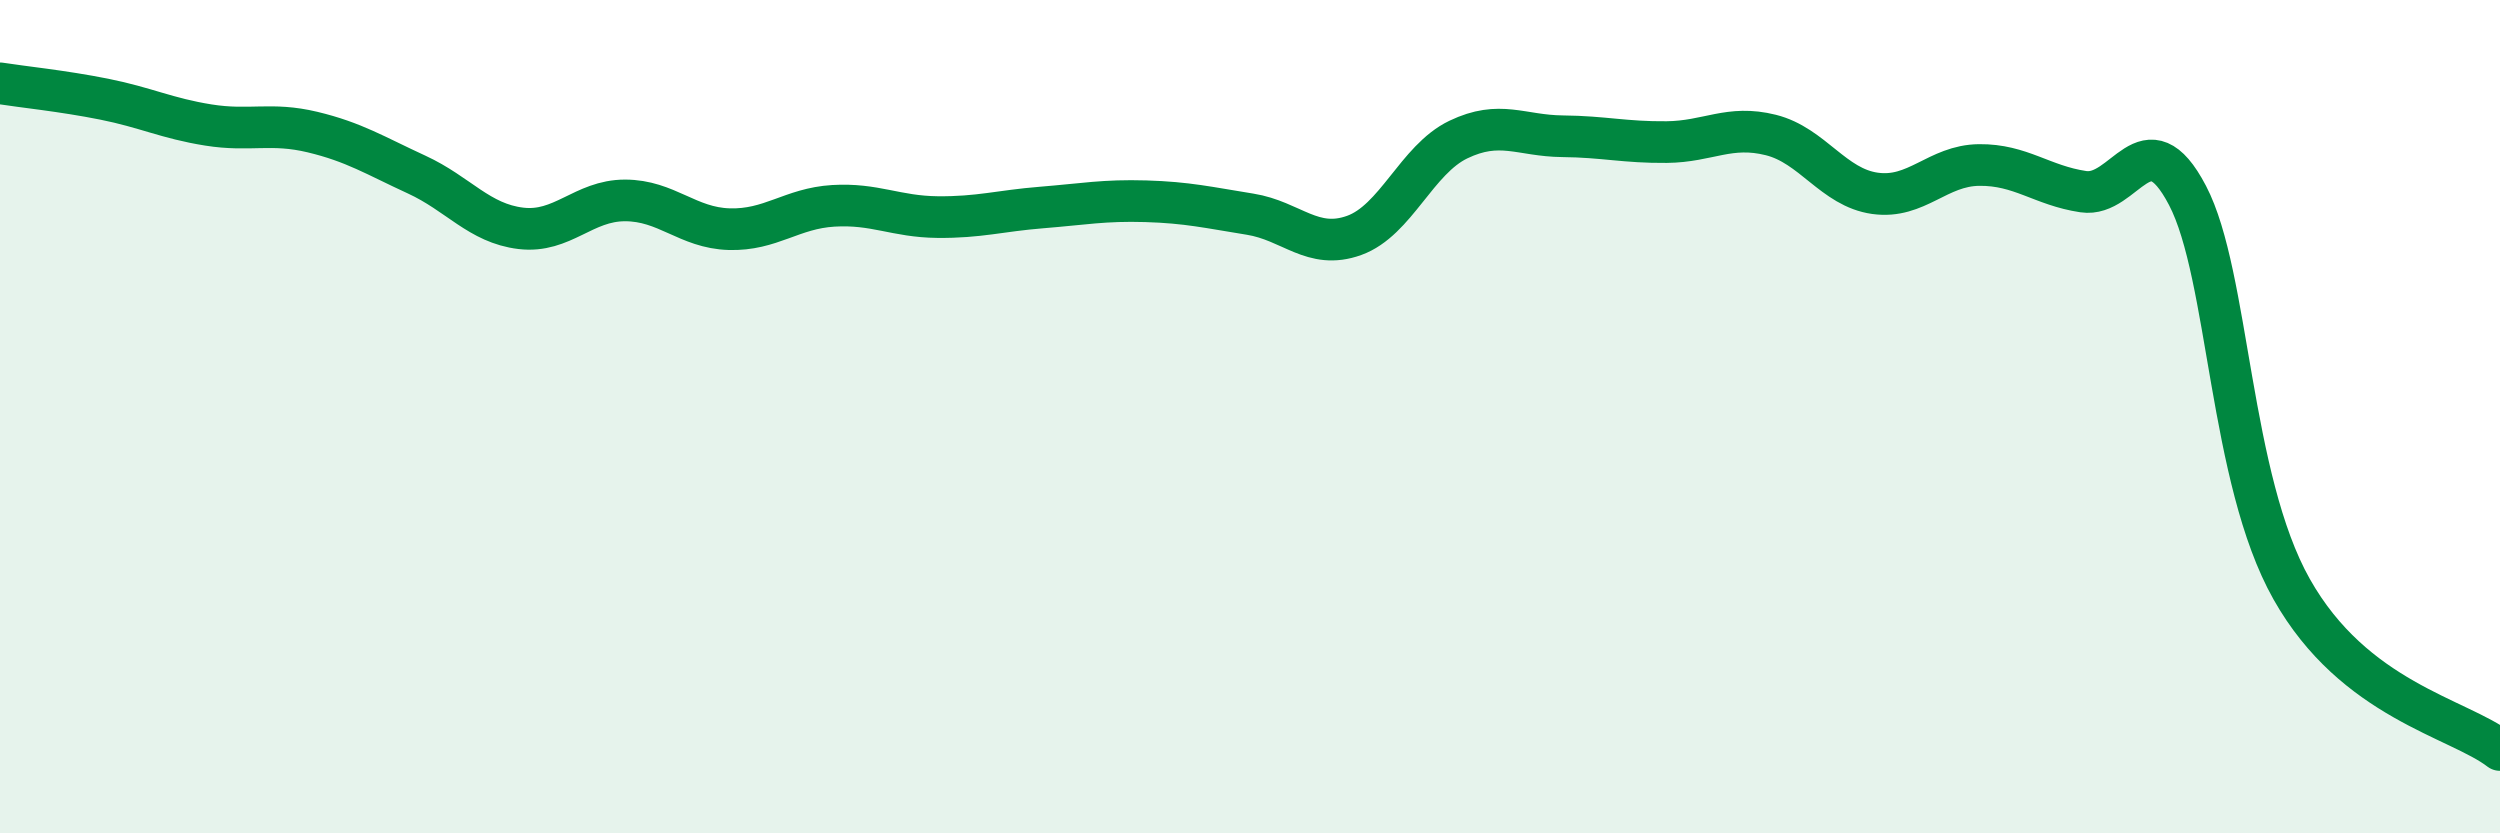
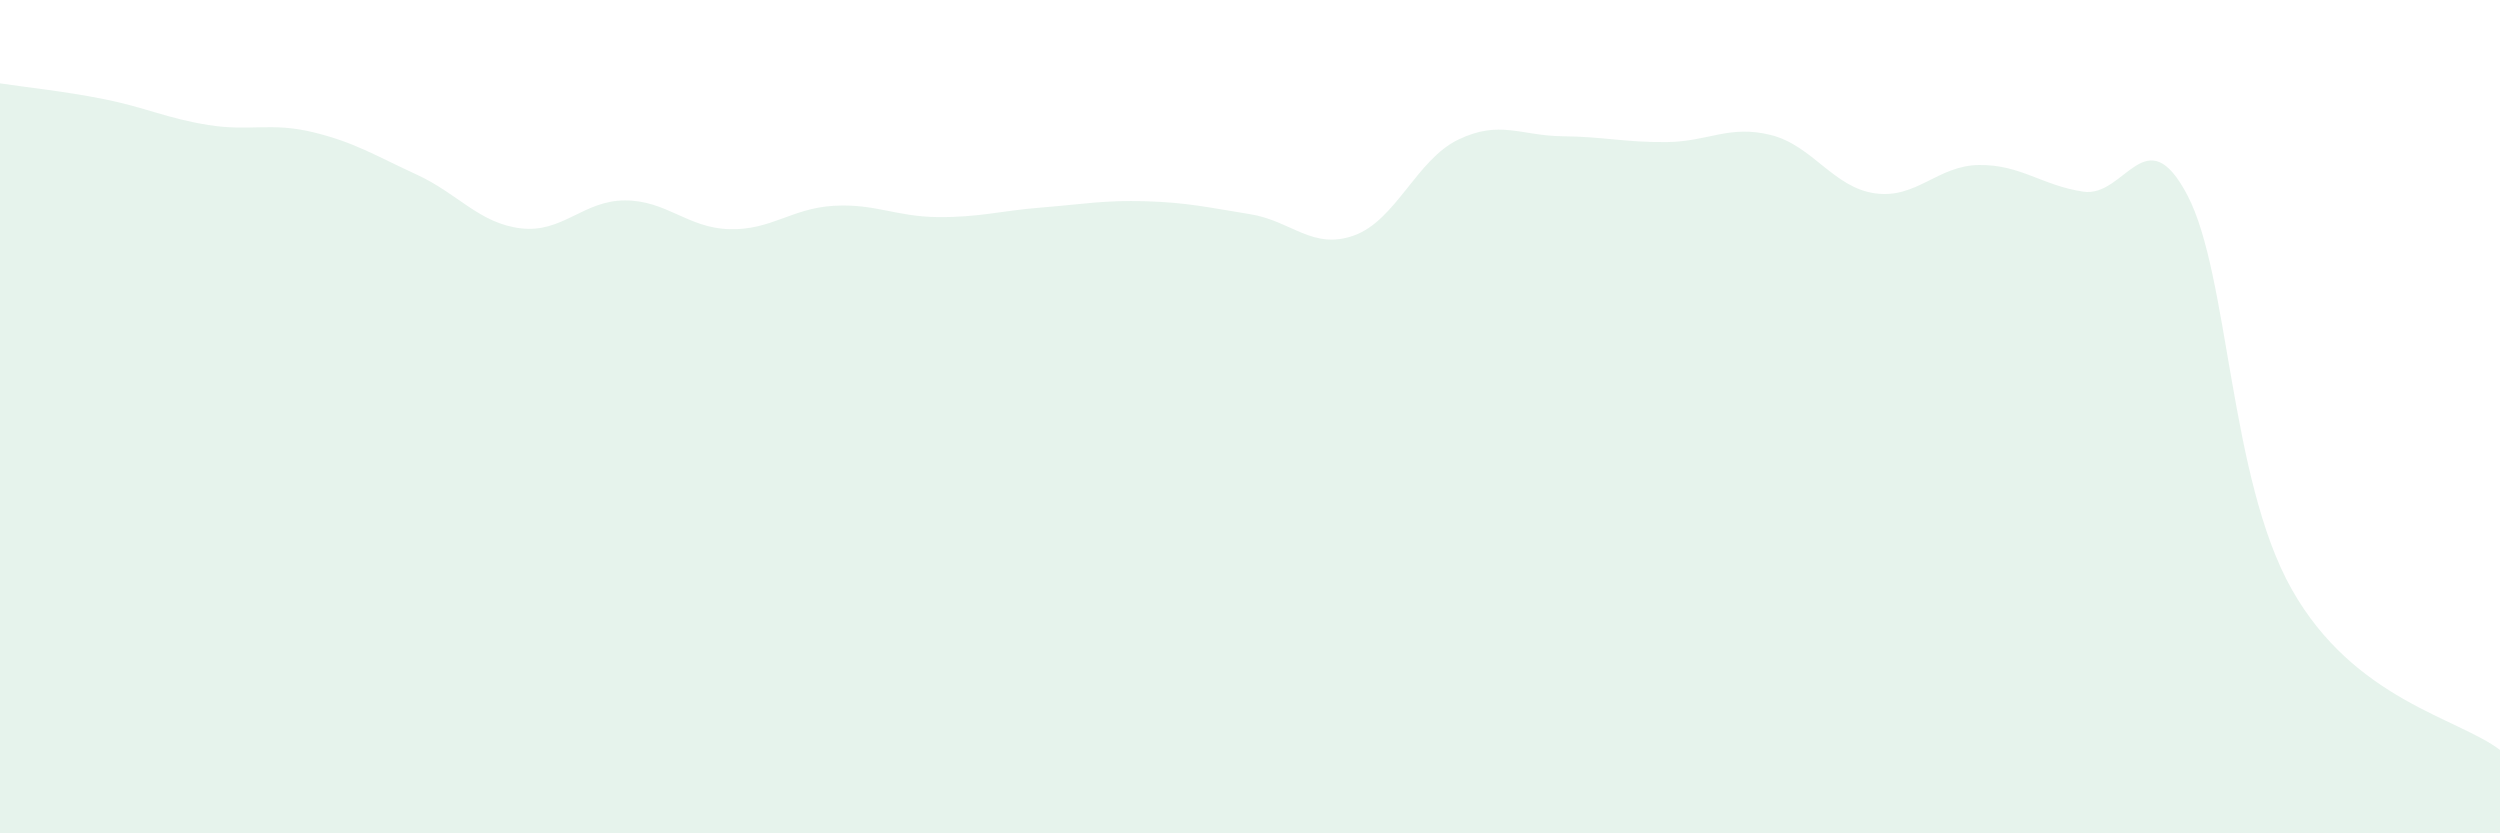
<svg xmlns="http://www.w3.org/2000/svg" width="60" height="20" viewBox="0 0 60 20">
  <path d="M 0,2 C 0.5,2.08 1.5,2.18 2.5,2.38 C 3.5,2.58 4,2.84 5,3 C 6,3.16 6.5,2.93 7.5,3.17 C 8.5,3.41 9,3.73 10,4.19 C 11,4.65 11.5,5.36 12.5,5.48 C 13.5,5.6 14,4.81 15,4.81 C 16,4.81 16.5,5.47 17.5,5.5 C 18.5,5.53 19,5 20,4.94 C 21,4.88 21.5,5.2 22.5,5.21 C 23.5,5.22 24,5.06 25,4.98 C 26,4.9 26.5,4.8 27.5,4.83 C 28.5,4.86 29,4.98 30,5.14 C 31,5.3 31.5,6.01 32.5,5.65 C 33.5,5.29 34,3.83 35,3.35 C 36,2.87 36.5,3.26 37.5,3.27 C 38.5,3.28 39,3.42 40,3.41 C 41,3.4 41.5,2.99 42.5,3.24 C 43.5,3.49 44,4.5 45,4.64 C 46,4.78 46.5,3.97 47.5,3.96 C 48.5,3.95 49,4.45 50,4.6 C 51,4.75 51.5,2.78 52.5,4.69 C 53.5,6.6 53.5,11.48 55,14.14 C 56.5,16.8 59,17.23 60,18L60 20L0 20Z" fill="#008740" opacity="0.1" stroke-linecap="round" stroke-linejoin="round" />
-   <path d="M 0,2 C 0.5,2.08 1.5,2.18 2.5,2.38 C 3.5,2.58 4,2.84 5,3 C 6,3.16 6.5,2.93 7.5,3.17 C 8.5,3.41 9,3.73 10,4.19 C 11,4.65 11.5,5.36 12.5,5.48 C 13.5,5.6 14,4.81 15,4.81 C 16,4.81 16.5,5.47 17.5,5.5 C 18.5,5.53 19,5 20,4.94 C 21,4.88 21.5,5.2 22.5,5.21 C 23.5,5.22 24,5.06 25,4.98 C 26,4.9 26.5,4.8 27.5,4.83 C 28.5,4.86 29,4.98 30,5.14 C 31,5.3 31.5,6.01 32.5,5.65 C 33.5,5.29 34,3.83 35,3.35 C 36,2.87 36.5,3.26 37.5,3.27 C 38.5,3.28 39,3.42 40,3.41 C 41,3.4 41.5,2.99 42.5,3.24 C 43.5,3.49 44,4.5 45,4.64 C 46,4.78 46.5,3.97 47.5,3.96 C 48.5,3.95 49,4.45 50,4.6 C 51,4.75 51.5,2.78 52.5,4.69 C 53.5,6.6 53.5,11.48 55,14.14 C 56.5,16.8 59,17.23 60,18" stroke="#008740" stroke-width="1" fill="none" stroke-linecap="round" stroke-linejoin="round" />
</svg>